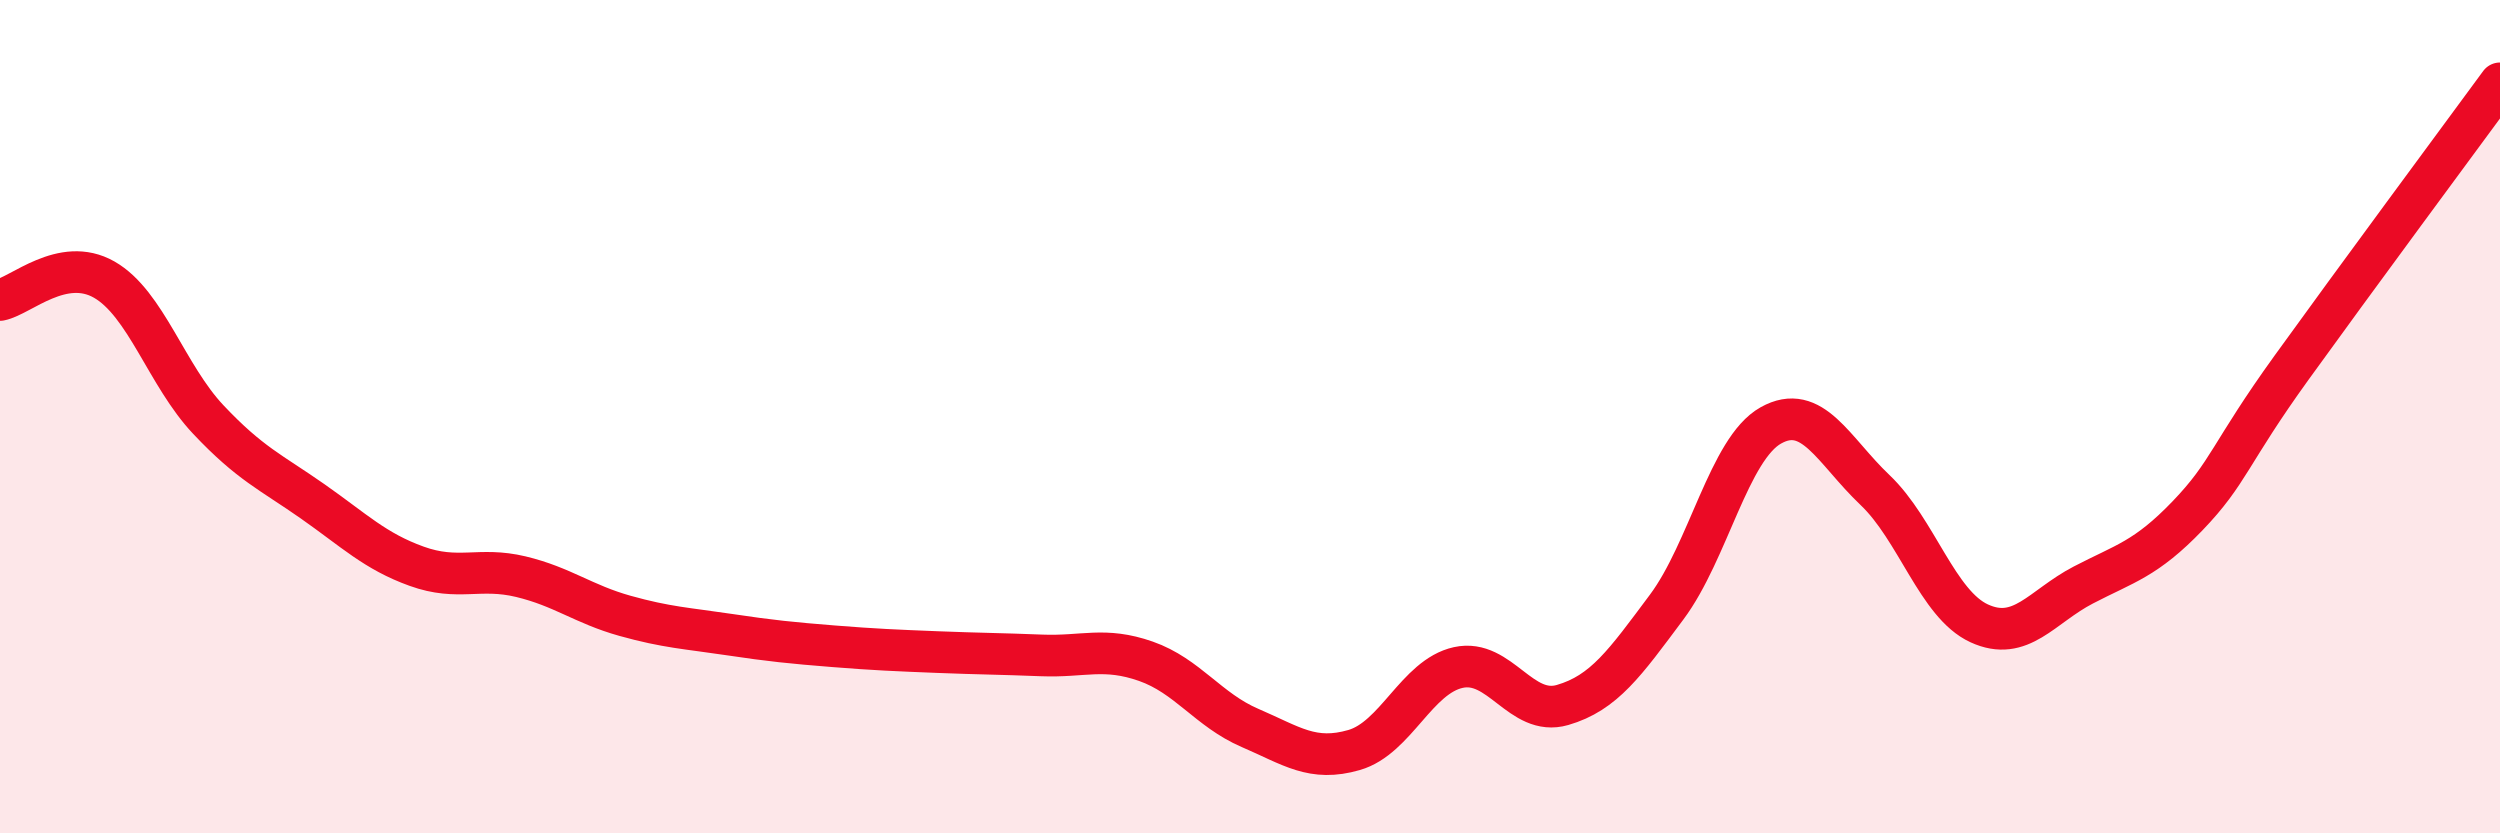
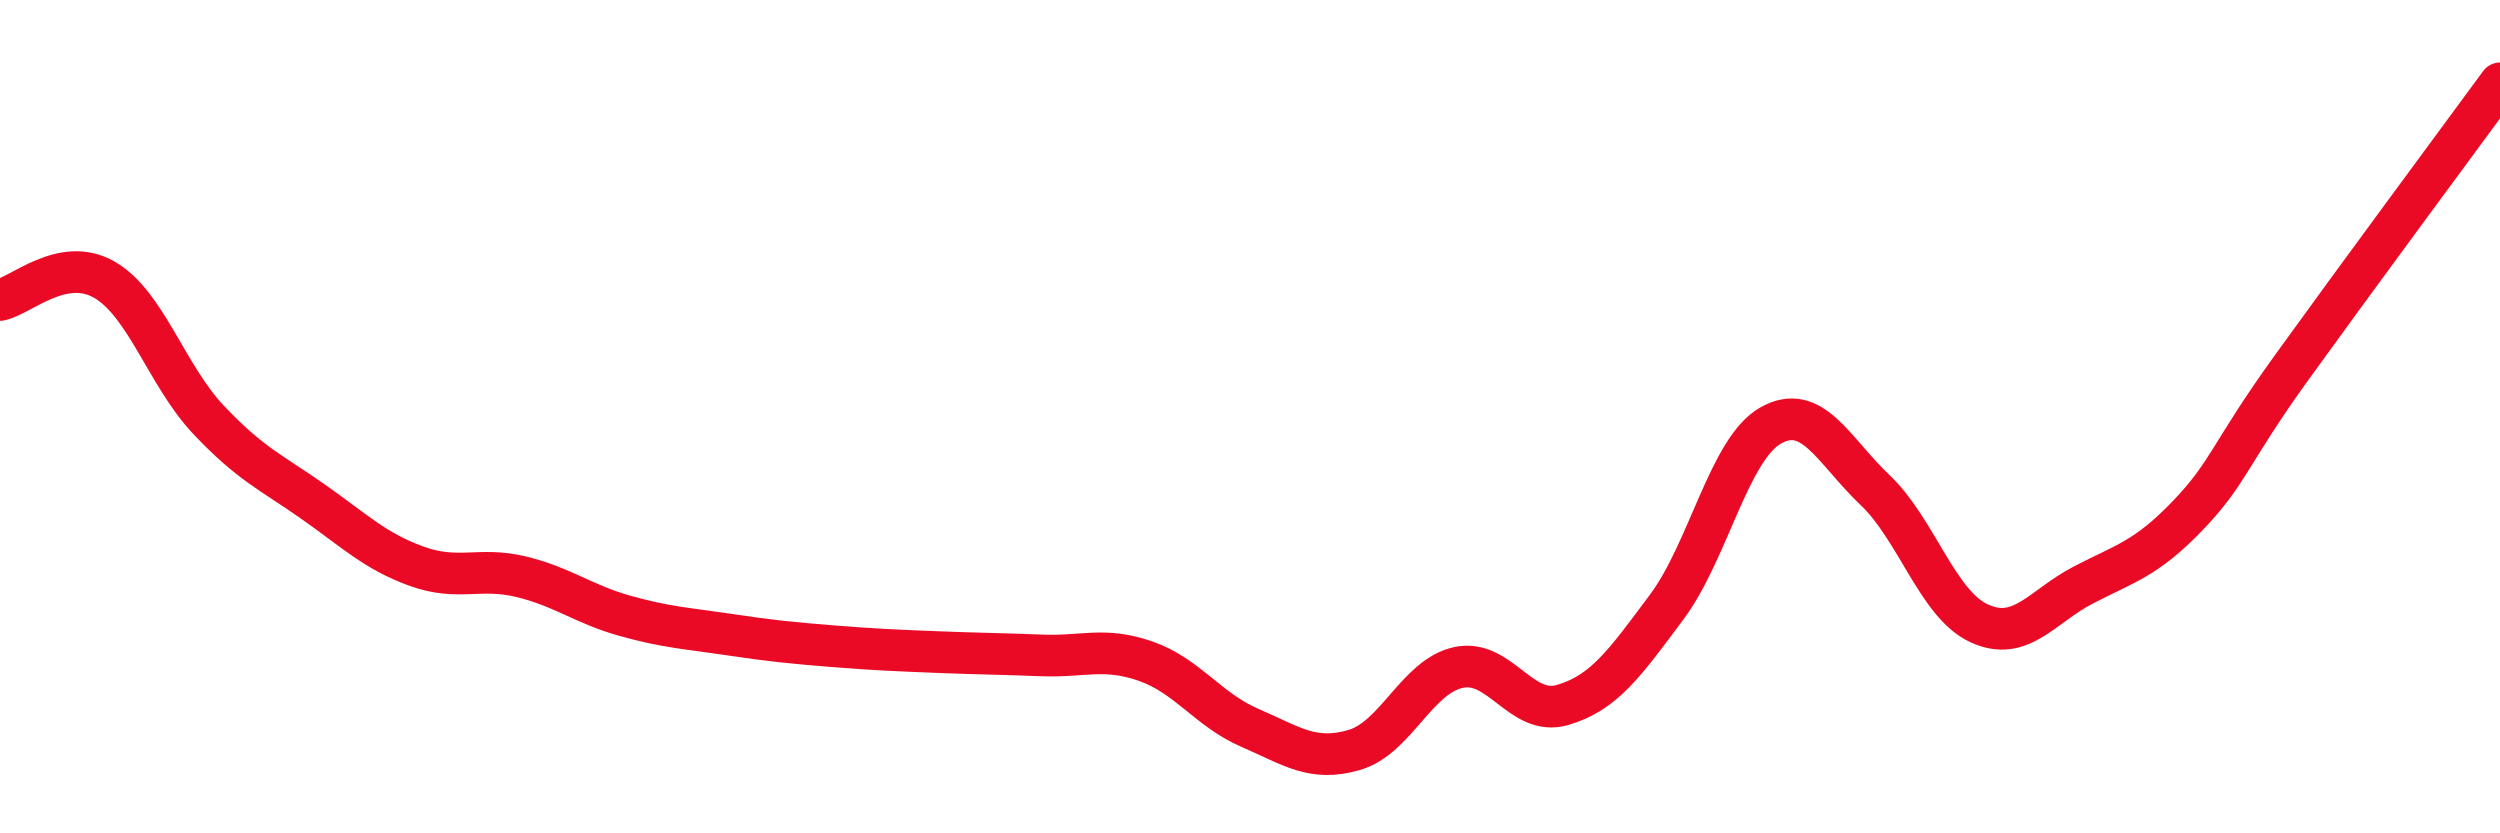
<svg xmlns="http://www.w3.org/2000/svg" width="60" height="20" viewBox="0 0 60 20">
-   <path d="M 0,7.2 C 0.5,7.1 1.5,6.14 2.5,6.71 C 3.5,7.28 4,9.01 5,10.07 C 6,11.13 6.5,11.33 7.5,12.03 C 8.5,12.73 9,13.23 10,13.59 C 11,13.95 11.5,13.6 12.5,13.84 C 13.5,14.08 14,14.5 15,14.78 C 16,15.06 16.5,15.08 17.5,15.23 C 18.5,15.38 19,15.43 20,15.51 C 21,15.59 21.5,15.61 22.5,15.65 C 23.5,15.69 24,15.69 25,15.73 C 26,15.77 26.5,15.52 27.5,15.87 C 28.5,16.22 29,17.04 30,17.47 C 31,17.9 31.5,18.29 32.5,18 C 33.5,17.71 34,16.24 35,16.02 C 36,15.8 36.5,17.21 37.5,16.92 C 38.5,16.63 39,15.91 40,14.57 C 41,13.23 41.5,10.77 42.5,10.21 C 43.5,9.65 44,10.81 45,11.76 C 46,12.71 46.5,14.5 47.5,14.96 C 48.5,15.42 49,14.56 50,14.04 C 51,13.52 51.5,13.42 52.5,12.38 C 53.5,11.34 53.5,10.9 55,8.82 C 56.5,6.74 59,3.36 60,2L60 20L0 20Z" fill="#EB0A25" opacity="0.1" stroke-linecap="round" stroke-linejoin="round" />
  <path d="M 0,7.2 C 0.5,7.1 1.5,6.14 2.5,6.71 C 3.5,7.28 4,9.01 5,10.07 C 6,11.13 6.5,11.33 7.5,12.03 C 8.5,12.73 9,13.23 10,13.59 C 11,13.95 11.5,13.6 12.5,13.84 C 13.5,14.08 14,14.5 15,14.78 C 16,15.06 16.5,15.08 17.5,15.23 C 18.5,15.38 19,15.43 20,15.51 C 21,15.59 21.5,15.61 22.5,15.65 C 23.5,15.69 24,15.69 25,15.73 C 26,15.77 26.5,15.52 27.5,15.87 C 28.5,16.22 29,17.04 30,17.47 C 31,17.9 31.5,18.29 32.5,18 C 33.5,17.71 34,16.24 35,16.02 C 36,15.8 36.5,17.21 37.5,16.92 C 38.5,16.63 39,15.91 40,14.57 C 41,13.23 41.5,10.77 42.5,10.21 C 43.5,9.65 44,10.81 45,11.76 C 46,12.71 46.5,14.5 47.5,14.96 C 48.5,15.42 49,14.56 50,14.04 C 51,13.52 51.5,13.42 52.5,12.38 C 53.5,11.34 53.5,10.9 55,8.82 C 56.5,6.74 59,3.36 60,2" stroke="#EB0A25" stroke-width="1" fill="none" stroke-linecap="round" stroke-linejoin="round" />
</svg>